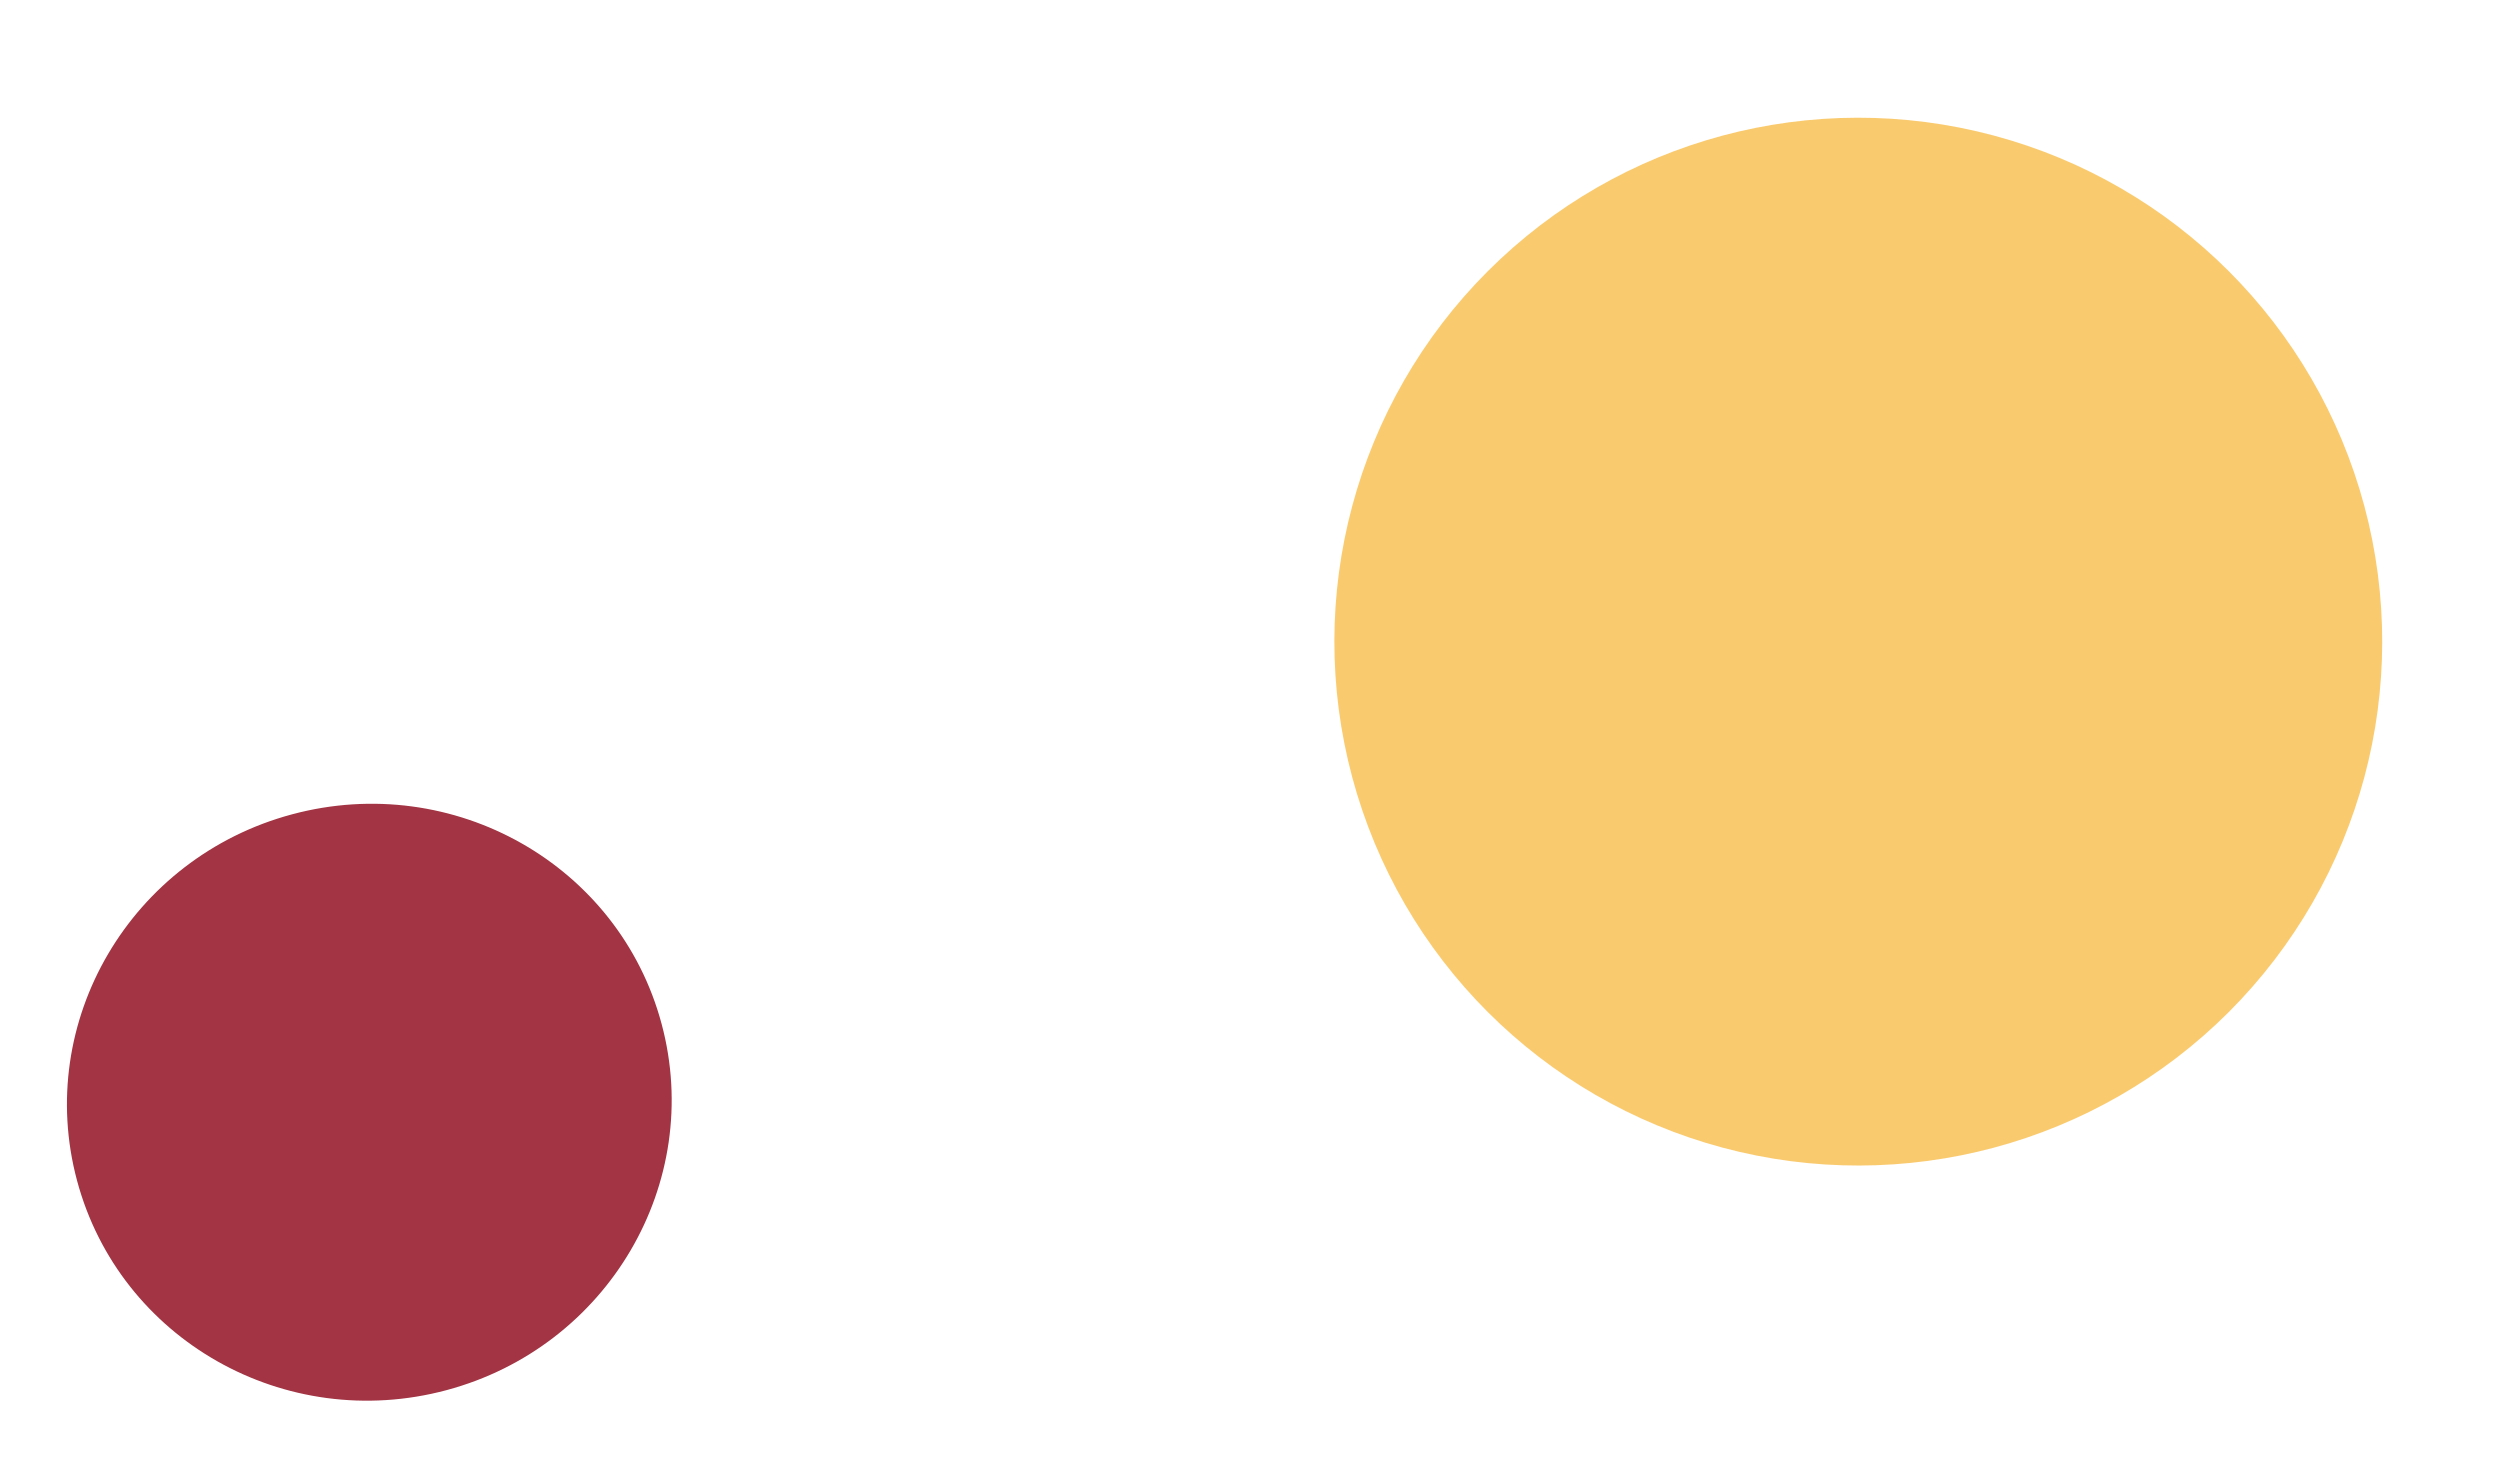
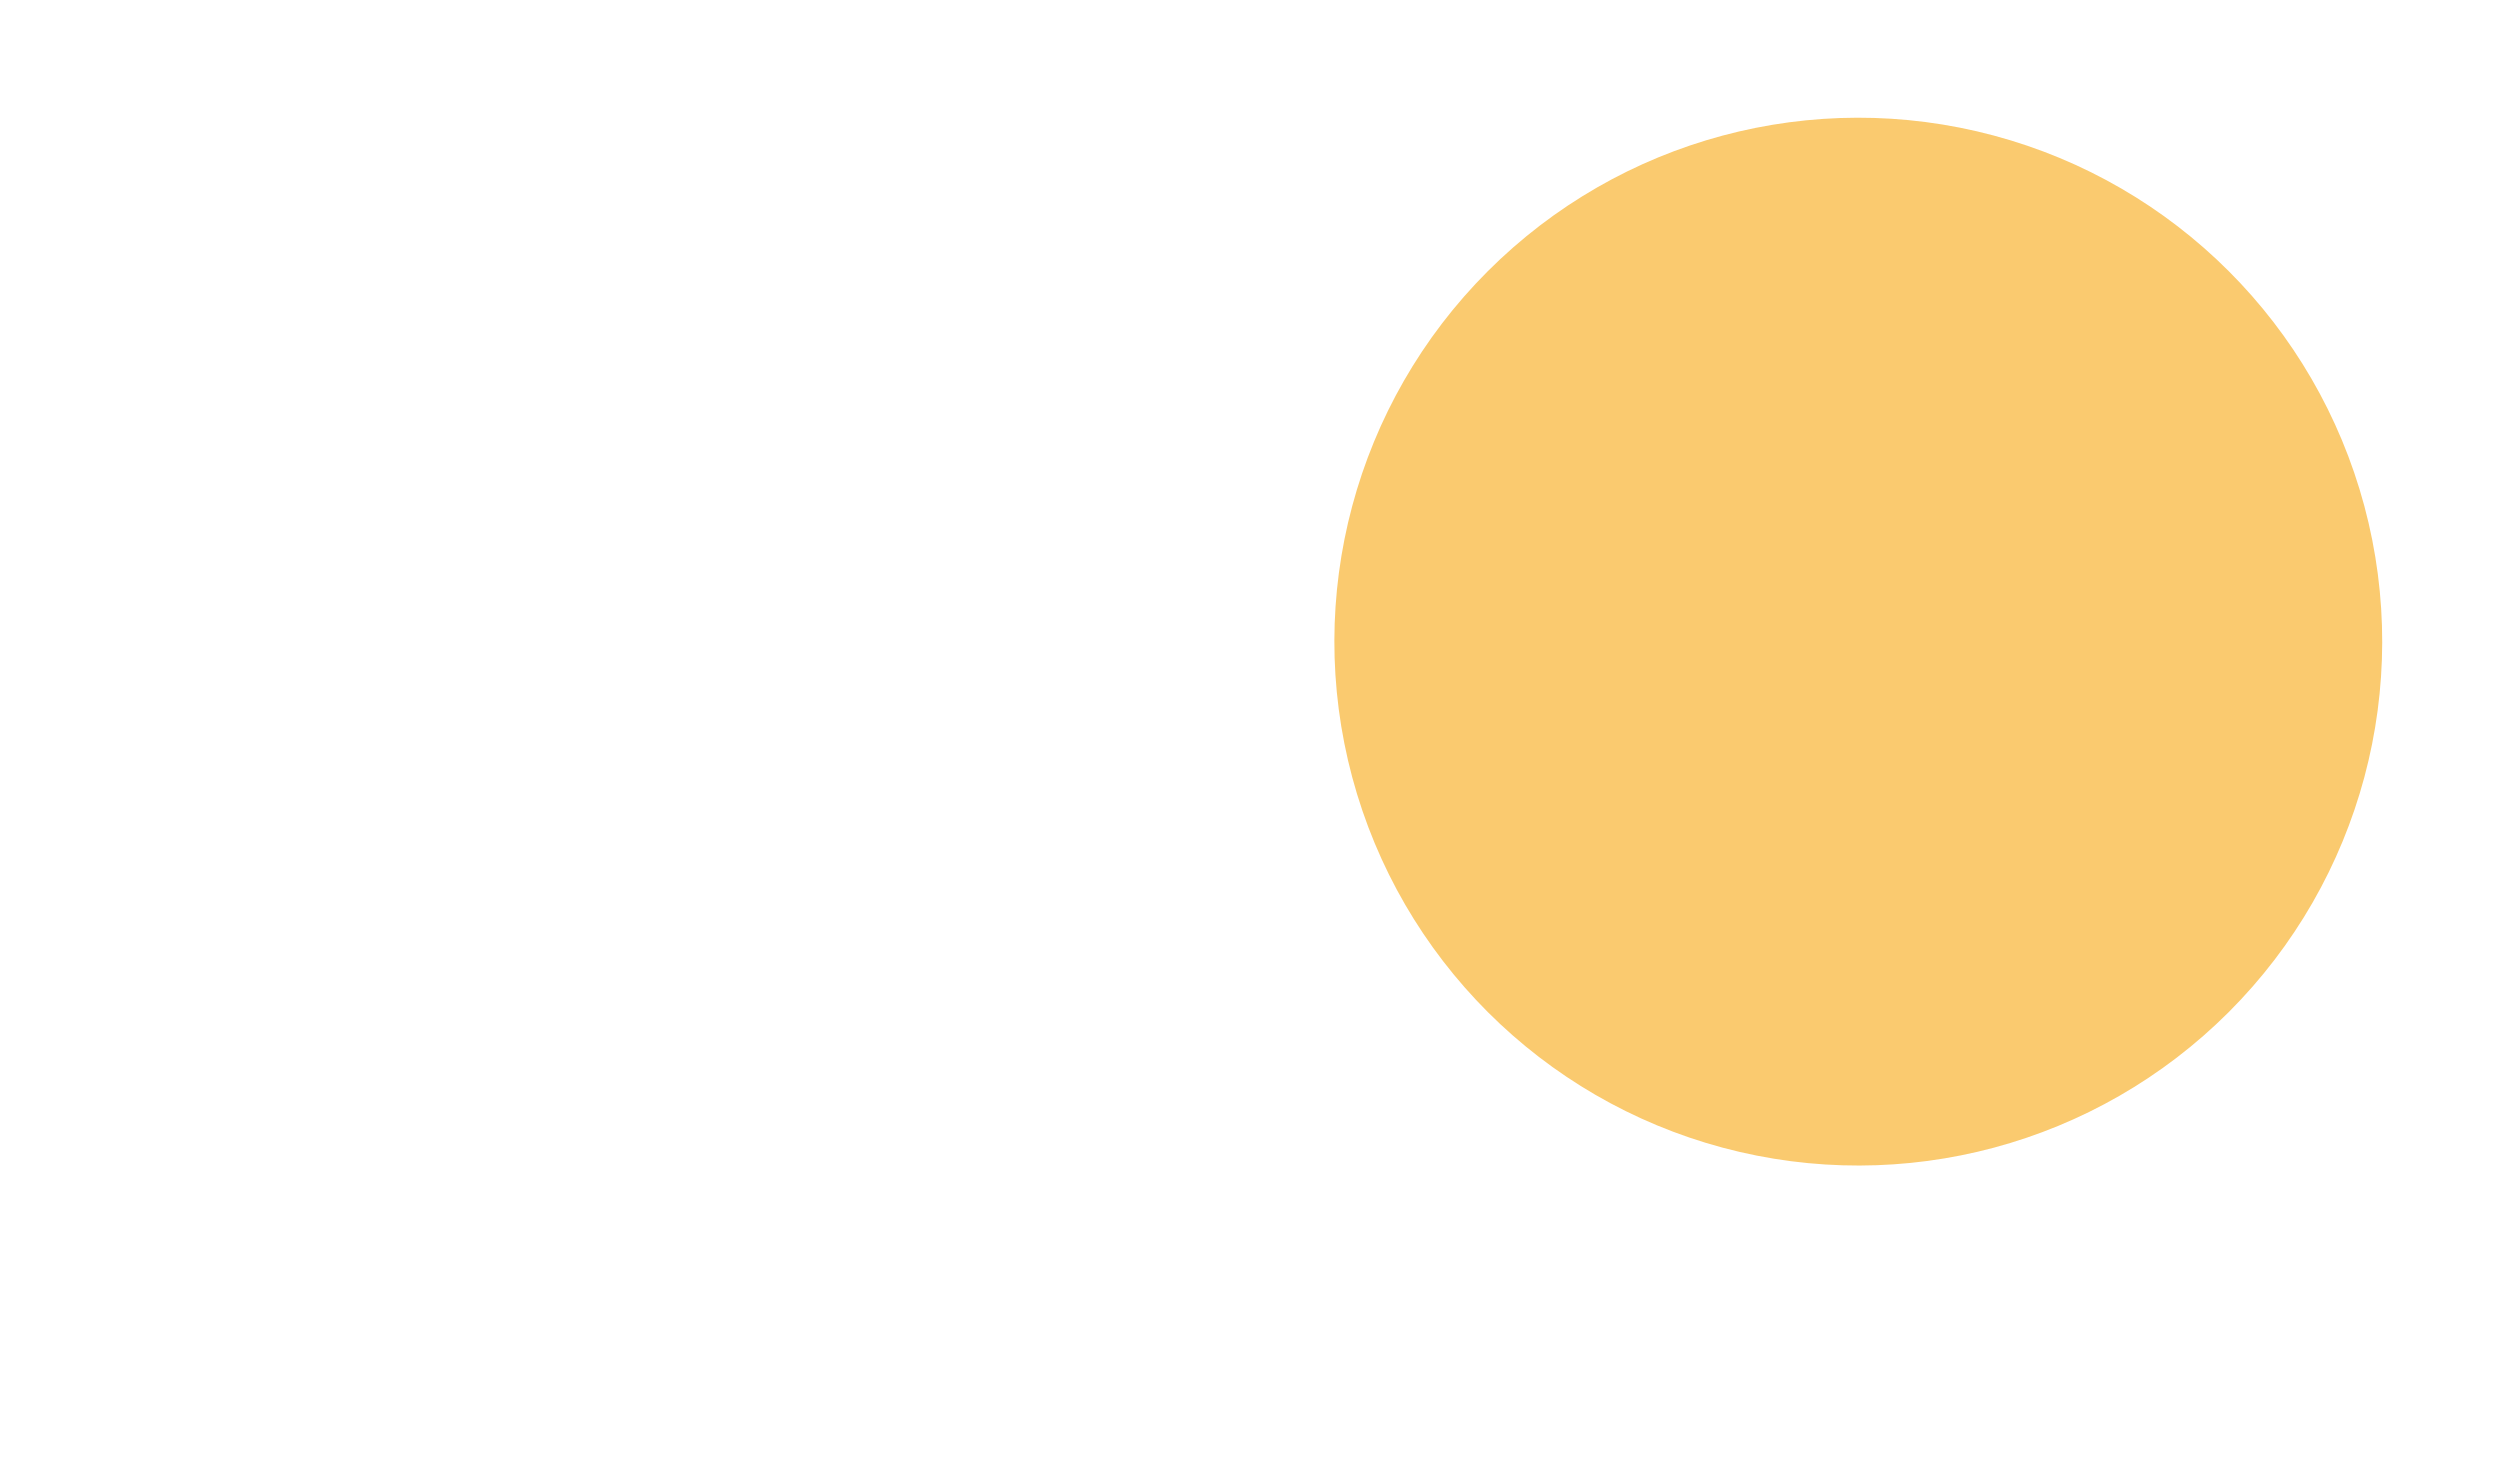
<svg xmlns="http://www.w3.org/2000/svg" id="Component_1_1" data-name="Component 1 – 1" width="276.799" height="162.581" viewBox="0 0 276.799 162.581">
  <circle id="Ellipse_48" data-name="Ellipse 48" cx="58" cy="58" r="58" transform="matrix(-0.966, 0.259, -0.259, -0.966, 276.799, 112.047)" fill="#faca6f" />
-   <ellipse id="Ellipse_49" data-name="Ellipse 49" cx="33.5" cy="33" rx="33.5" ry="33" transform="matrix(-0.966, 0.259, -0.259, -0.966, 81.799, 145.24)" fill="#a23443" />
</svg>